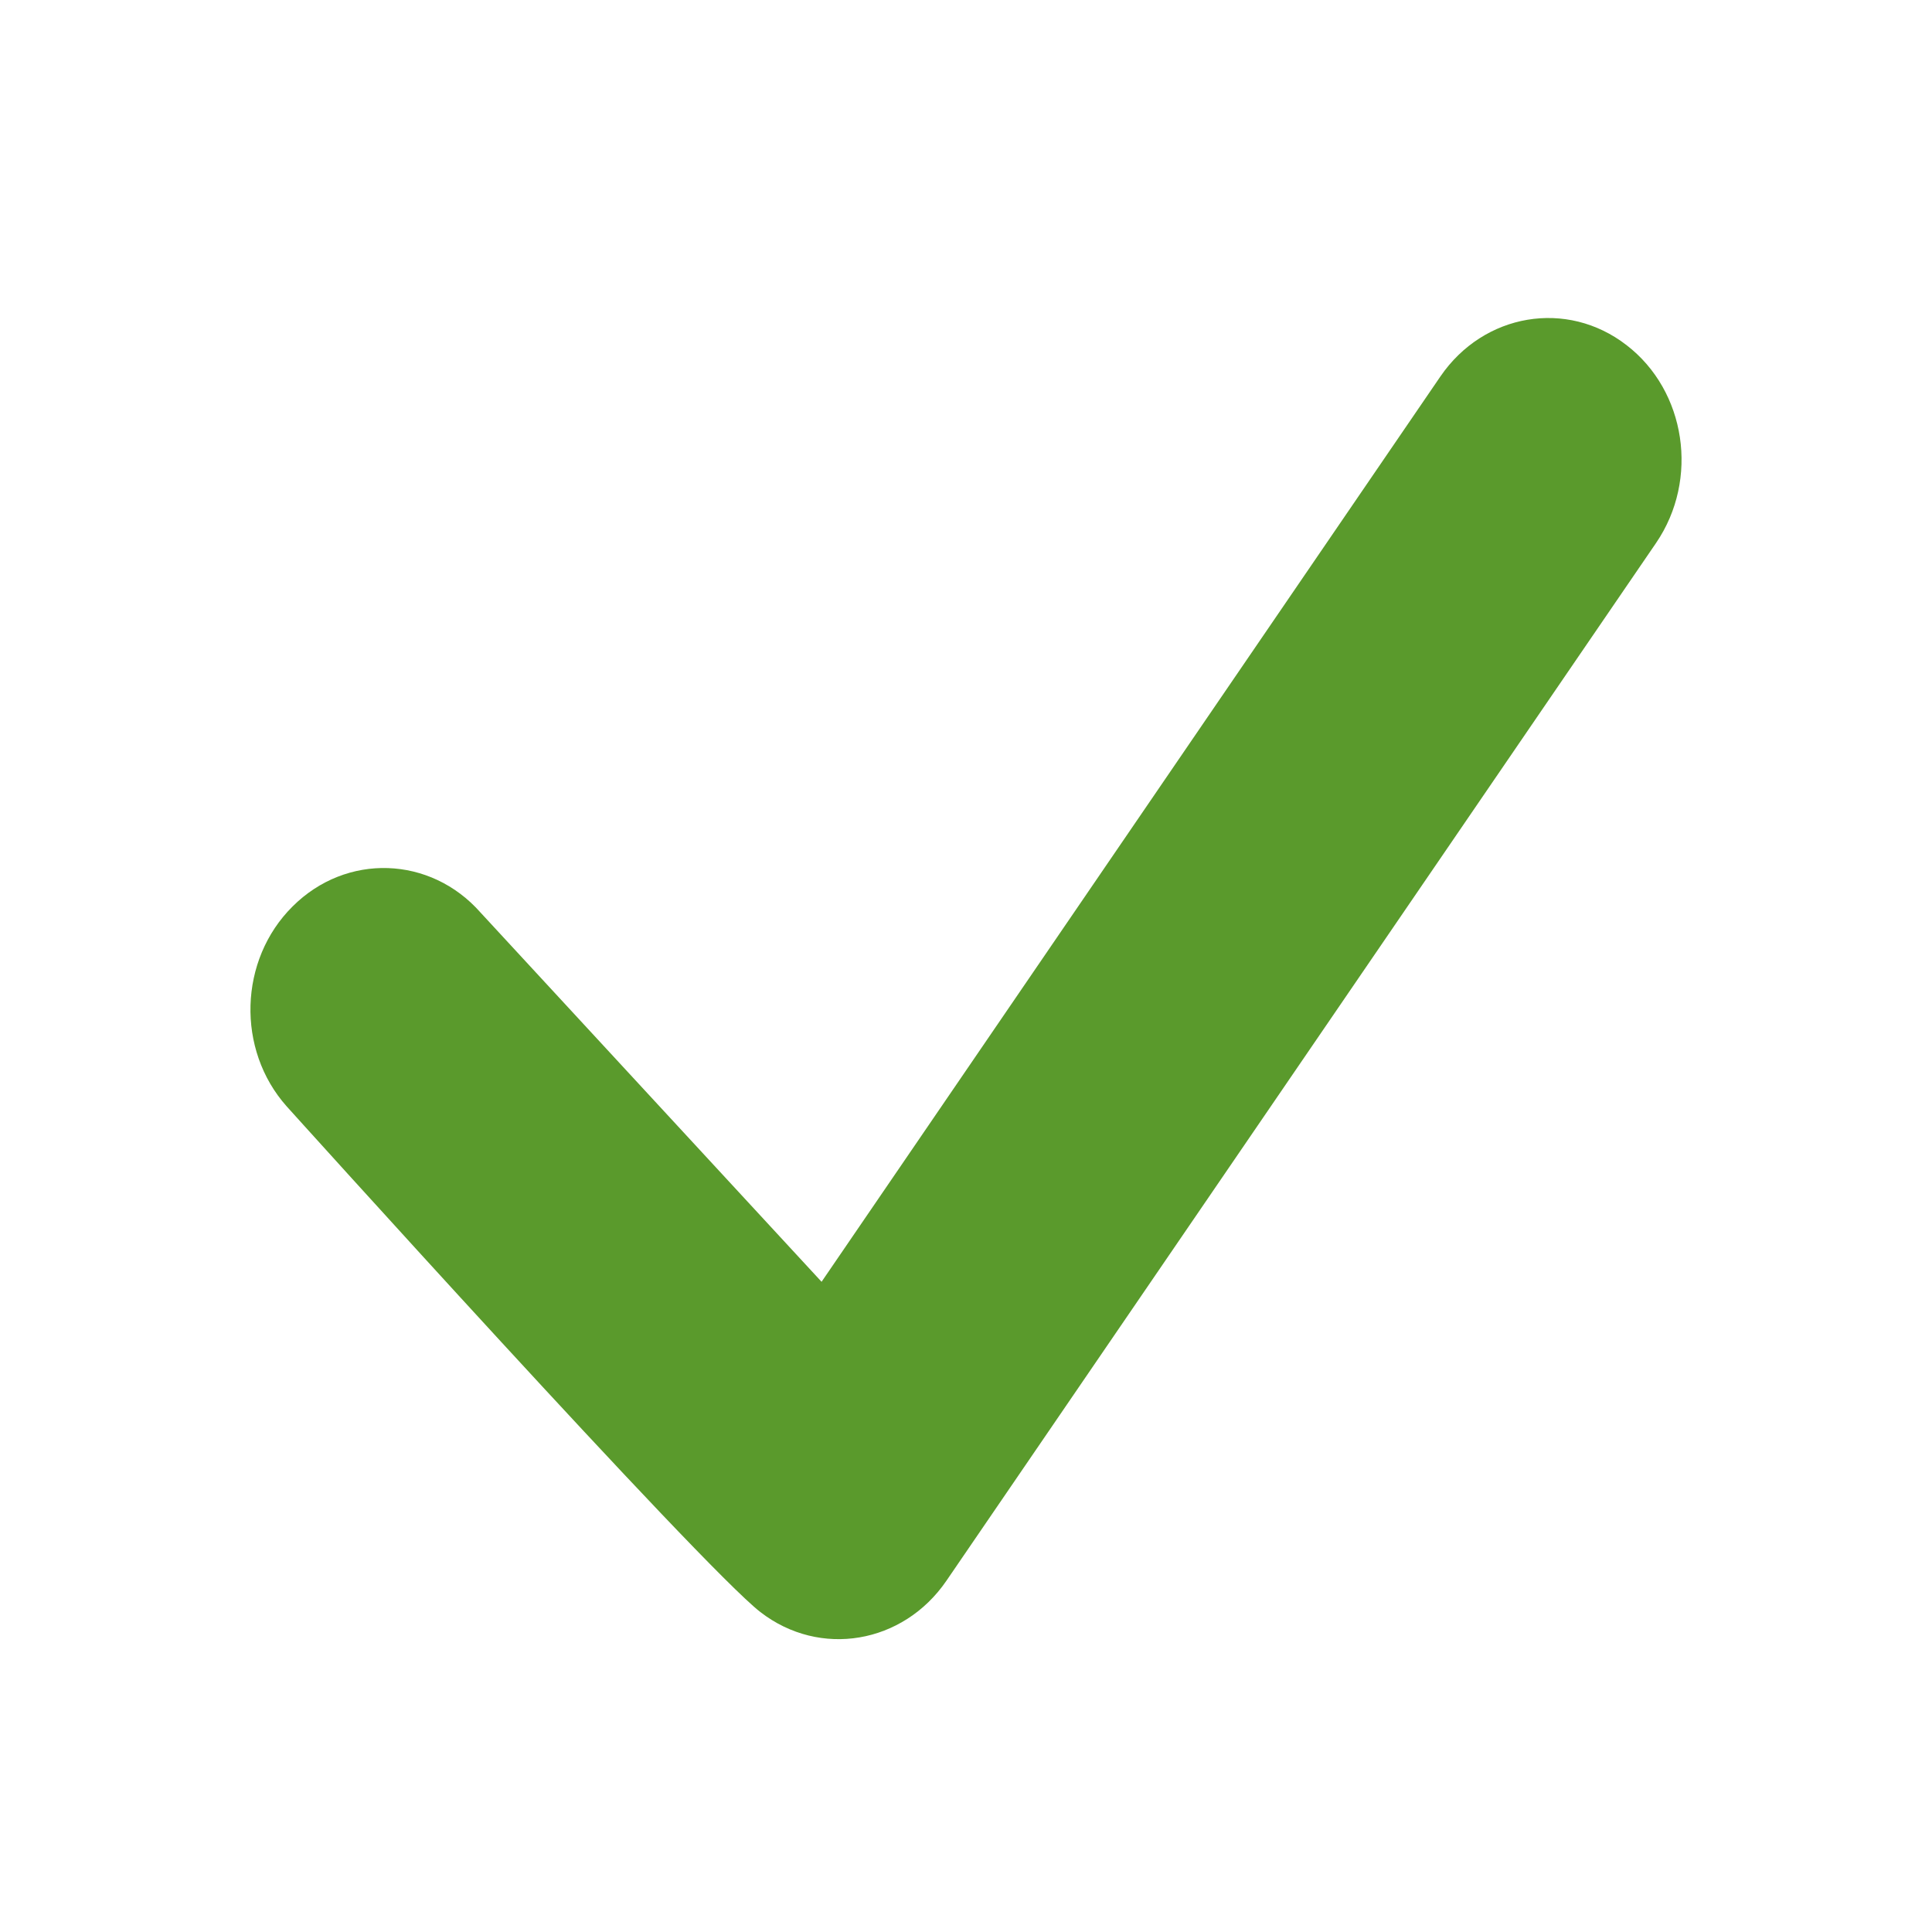
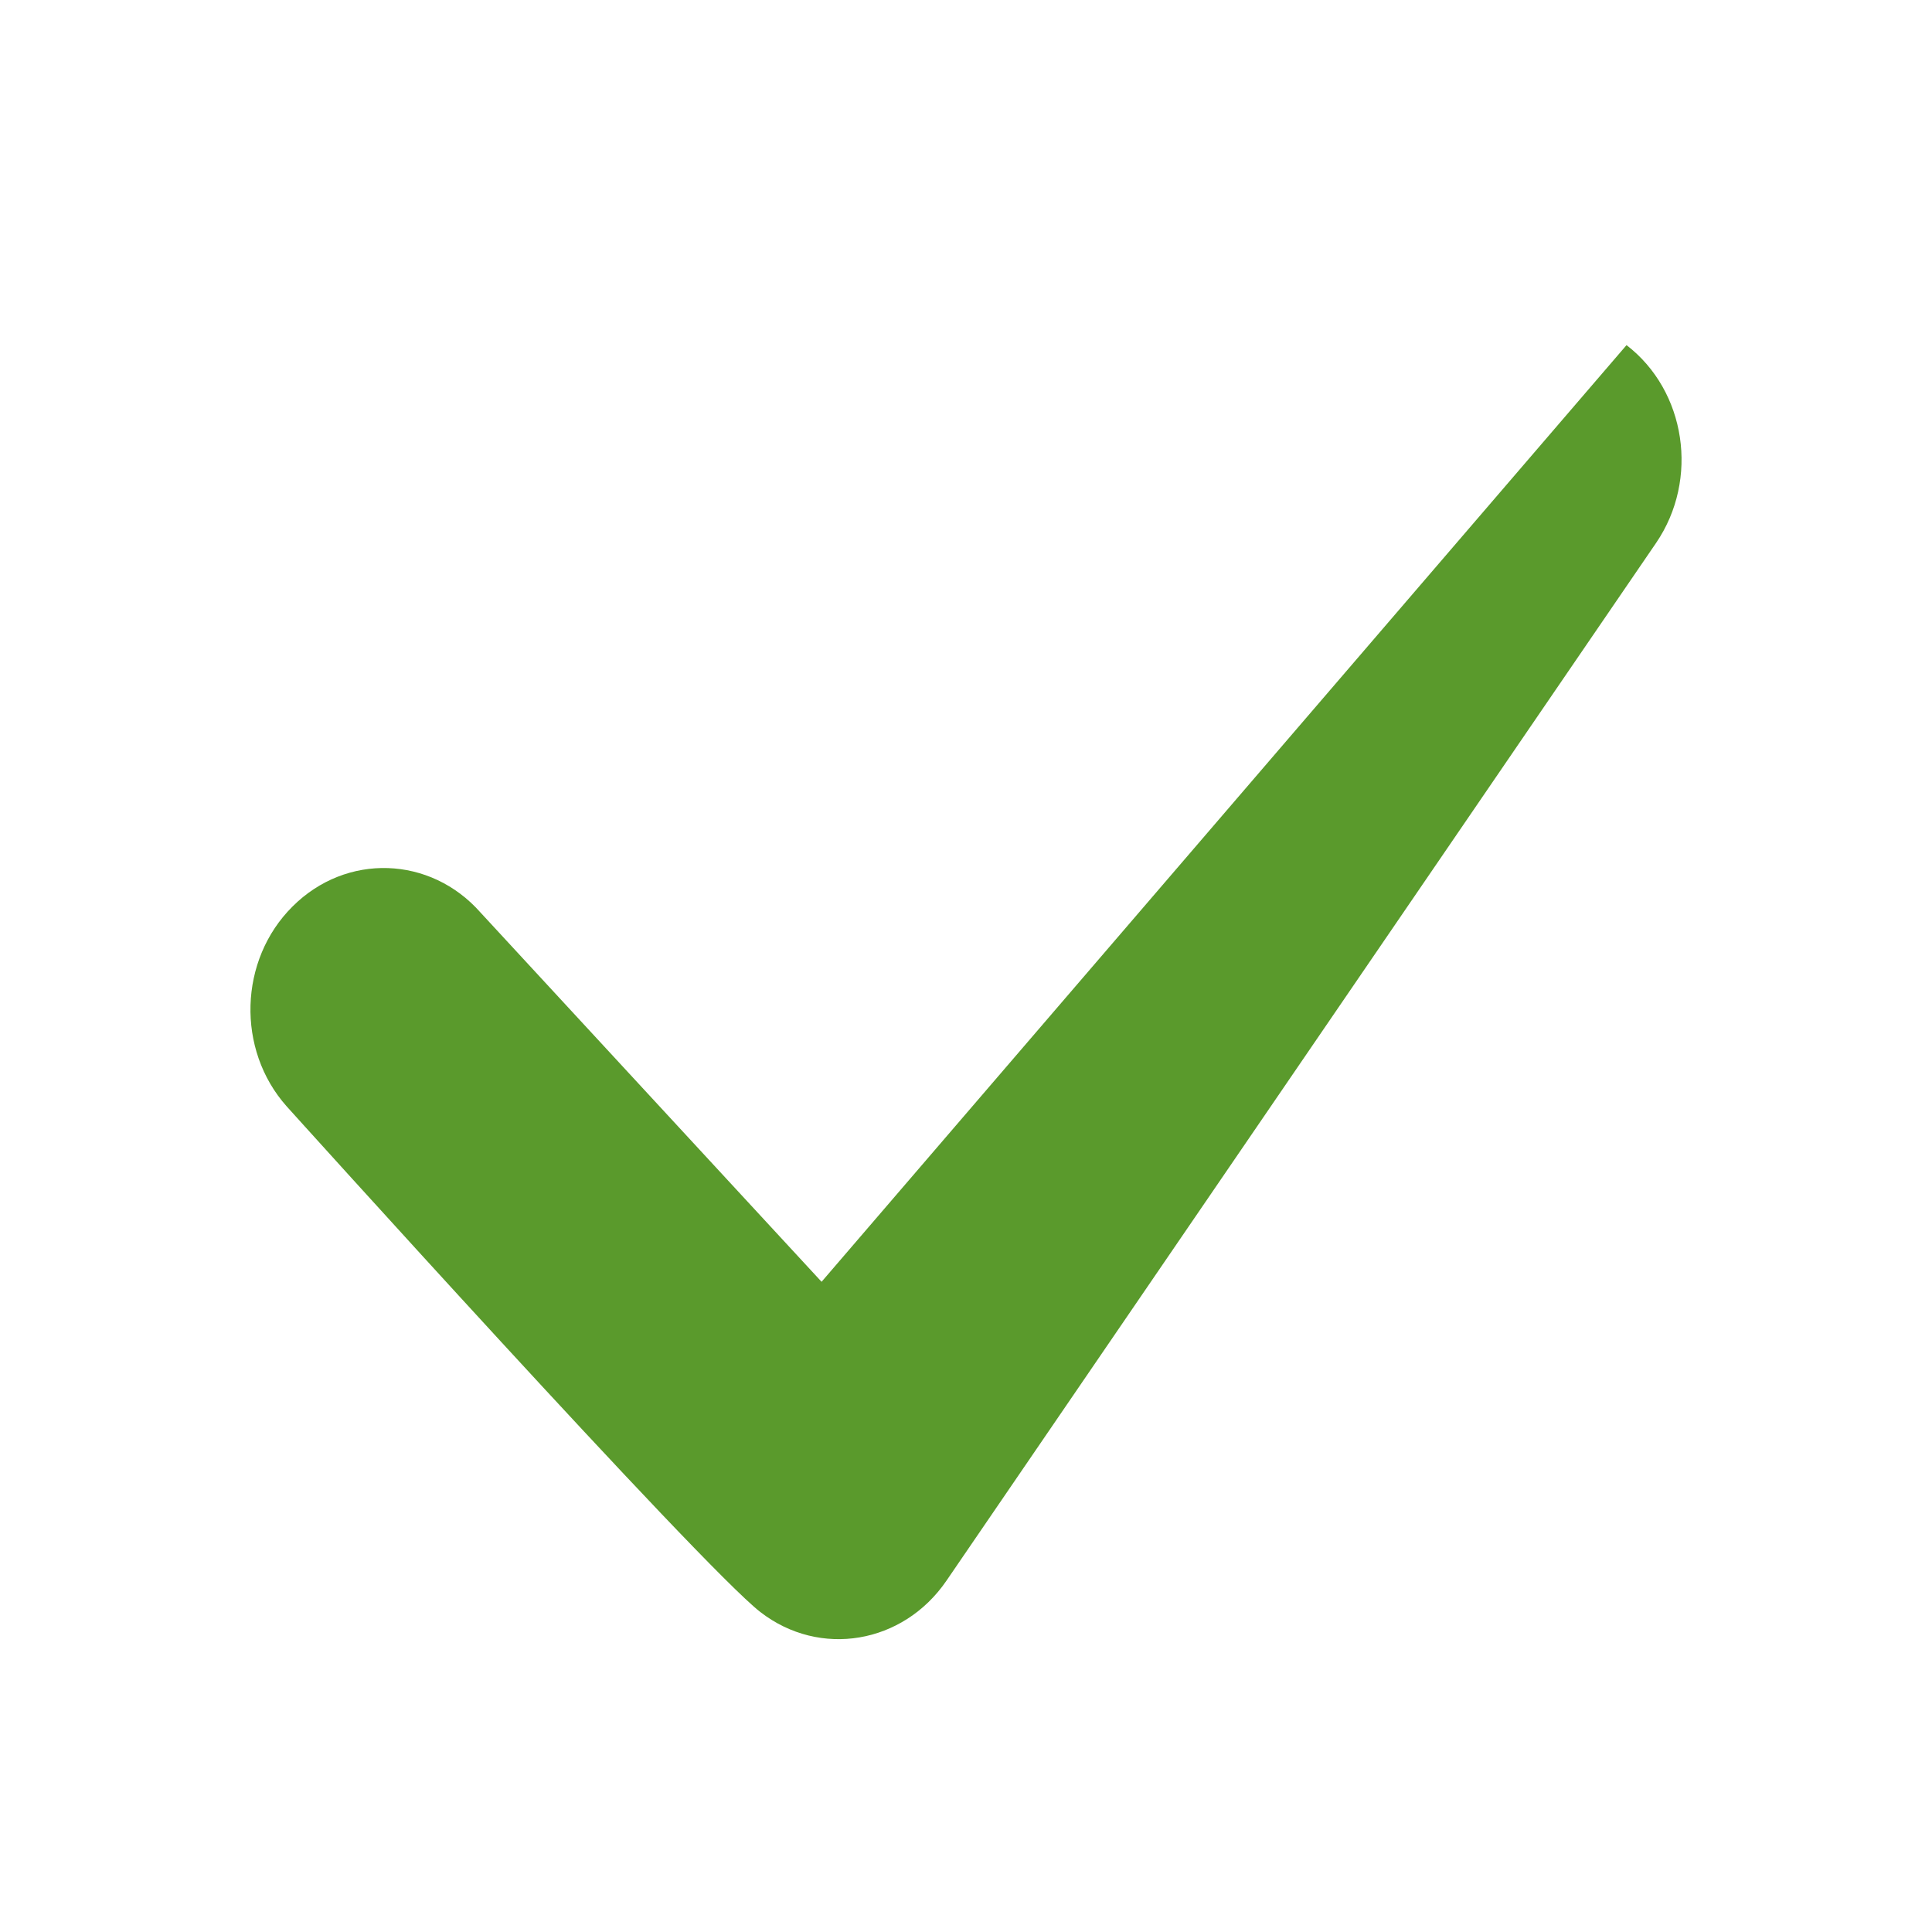
<svg xmlns="http://www.w3.org/2000/svg" width="81" height="80" viewBox="0 0 81 80" fill="none">
-   <path d="M68.193 14.47C65.698 12.538 62.208 13.129 60.39 15.783L34.445 53.741L20.153 38.267C18.047 35.873 14.514 35.757 12.264 38.007C10.014 40.242 9.899 44.007 12.019 46.386C12.019 46.386 29.383 65.654 31.878 67.587C34.373 69.519 37.863 68.928 39.68 66.274L69.433 22.763C71.25 20.095 70.688 16.388 68.193 14.47Z" fill="#5A9A2C" />
+   <path d="M68.193 14.47L34.445 53.741L20.153 38.267C18.047 35.873 14.514 35.757 12.264 38.007C10.014 40.242 9.899 44.007 12.019 46.386C12.019 46.386 29.383 65.654 31.878 67.587C34.373 69.519 37.863 68.928 39.68 66.274L69.433 22.763C71.25 20.095 70.688 16.388 68.193 14.47Z" fill="#5A9A2C" />
</svg>